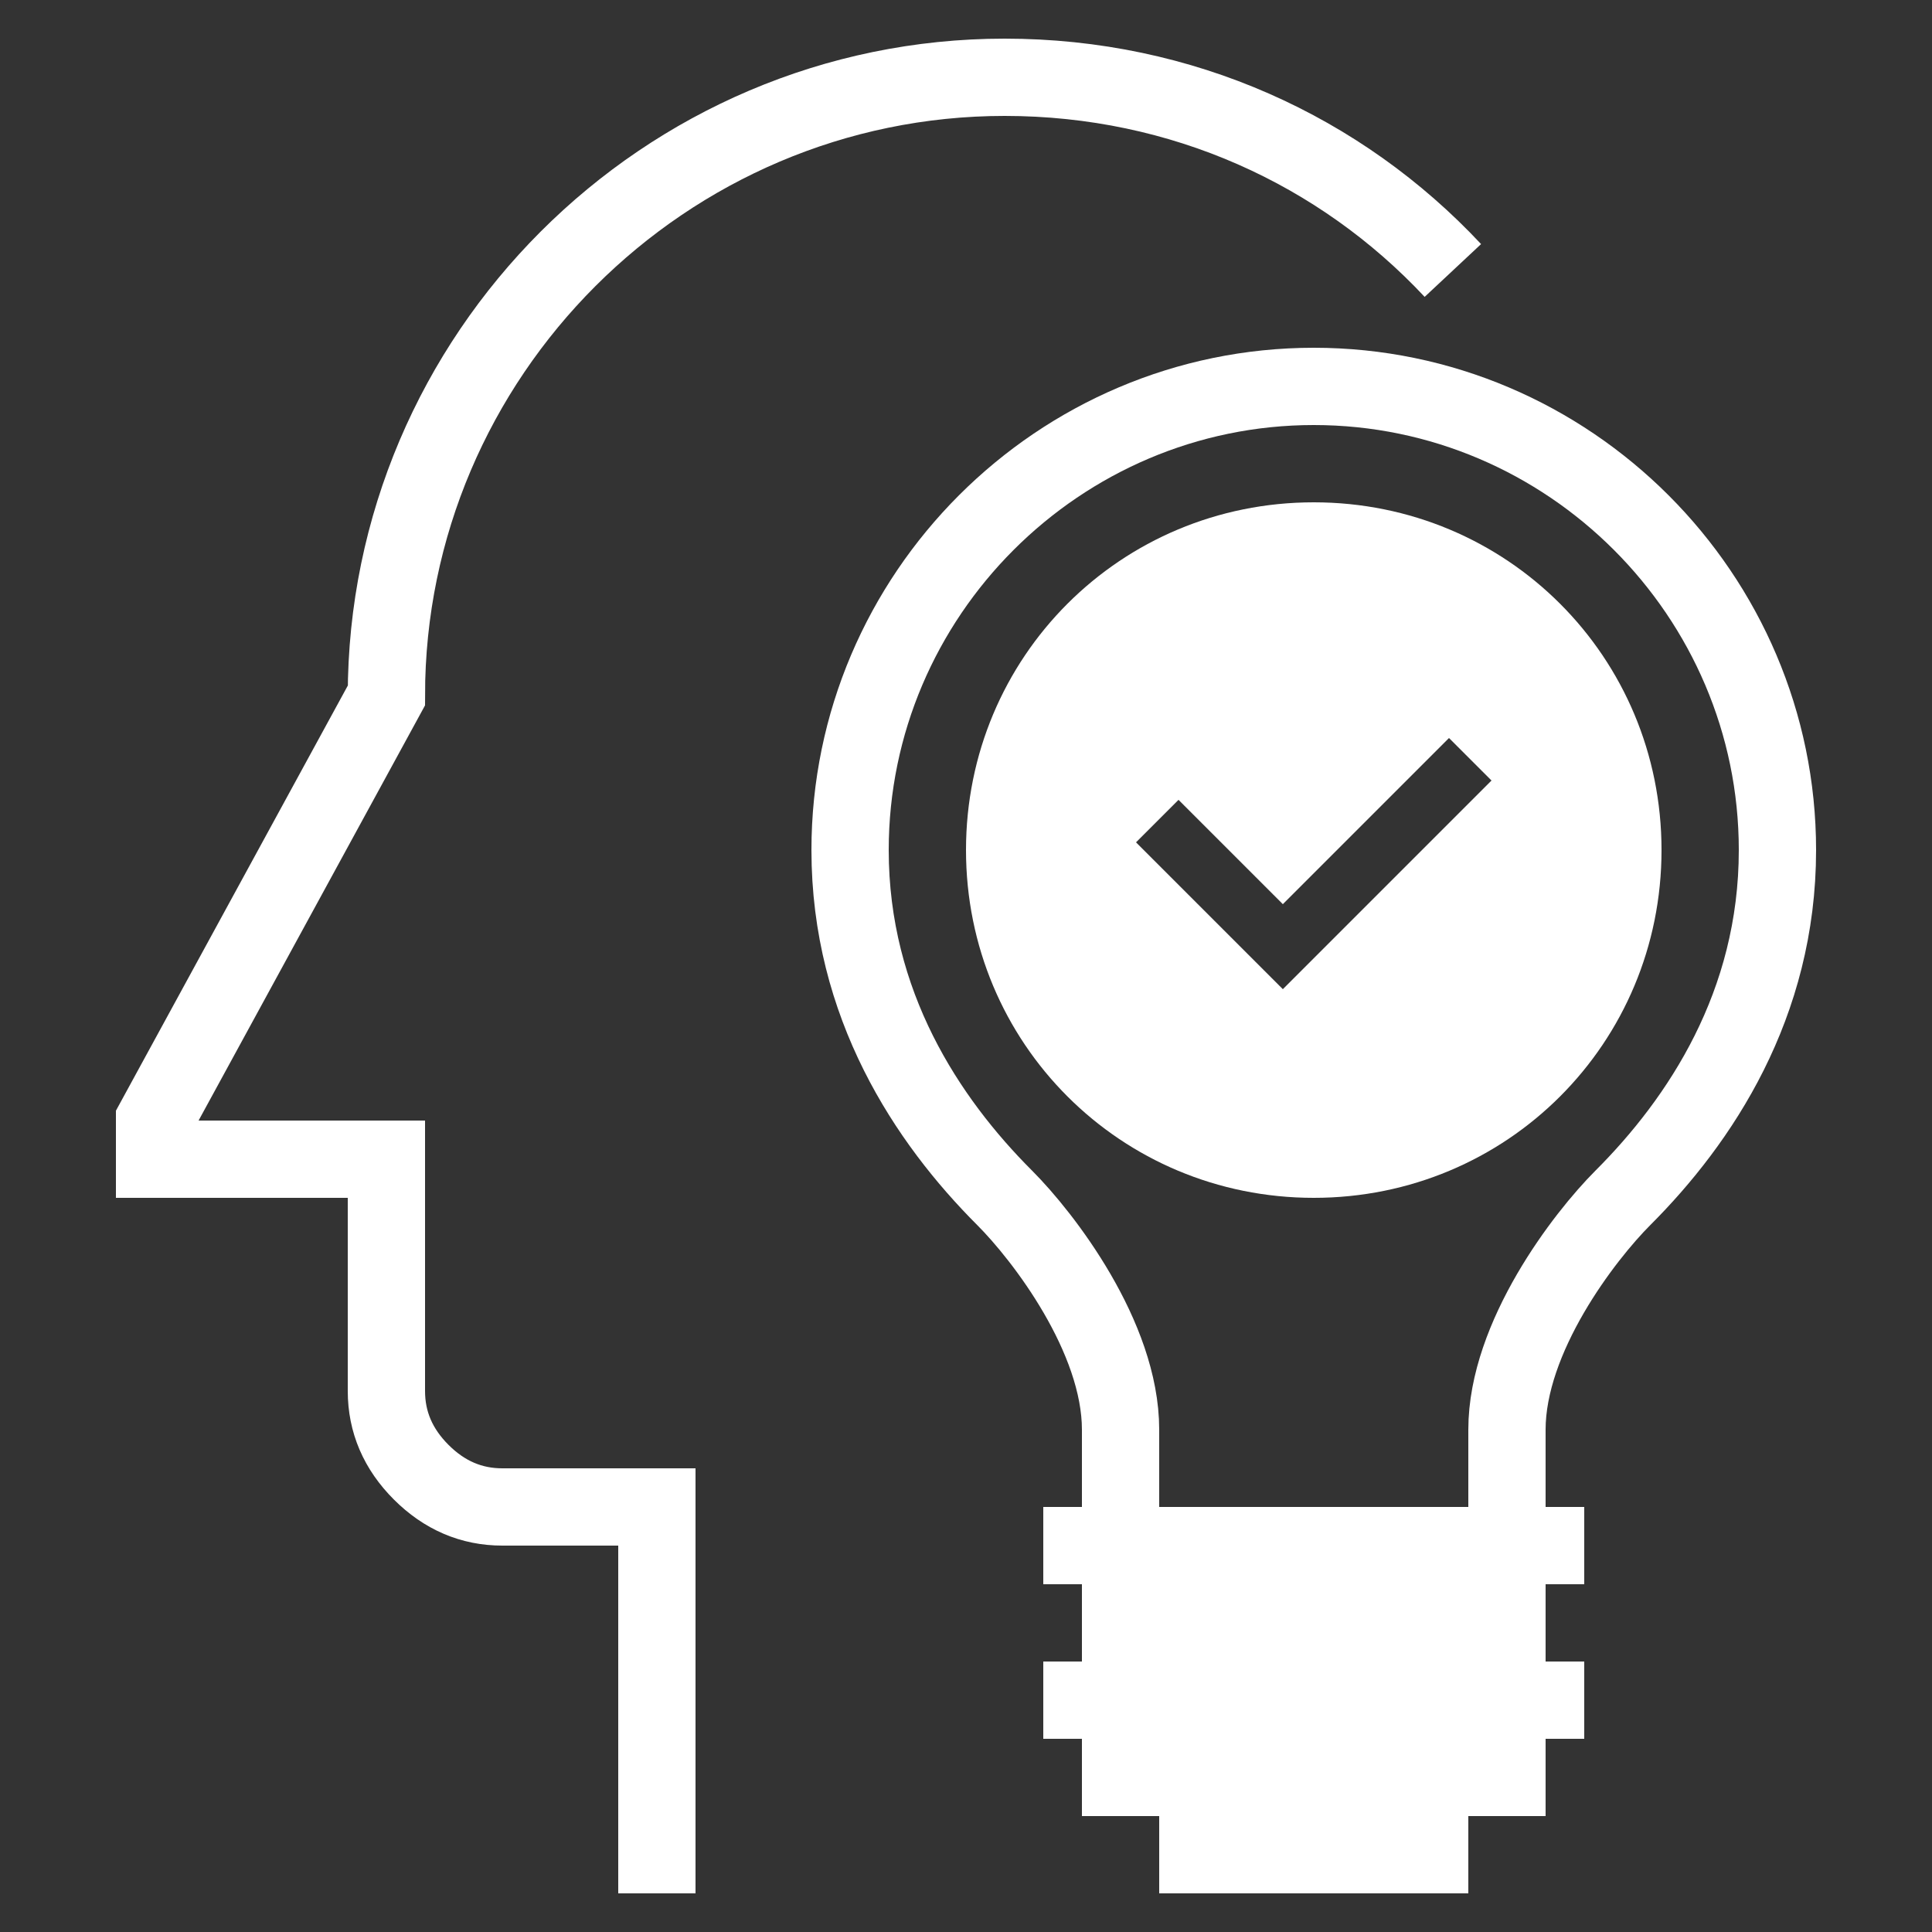
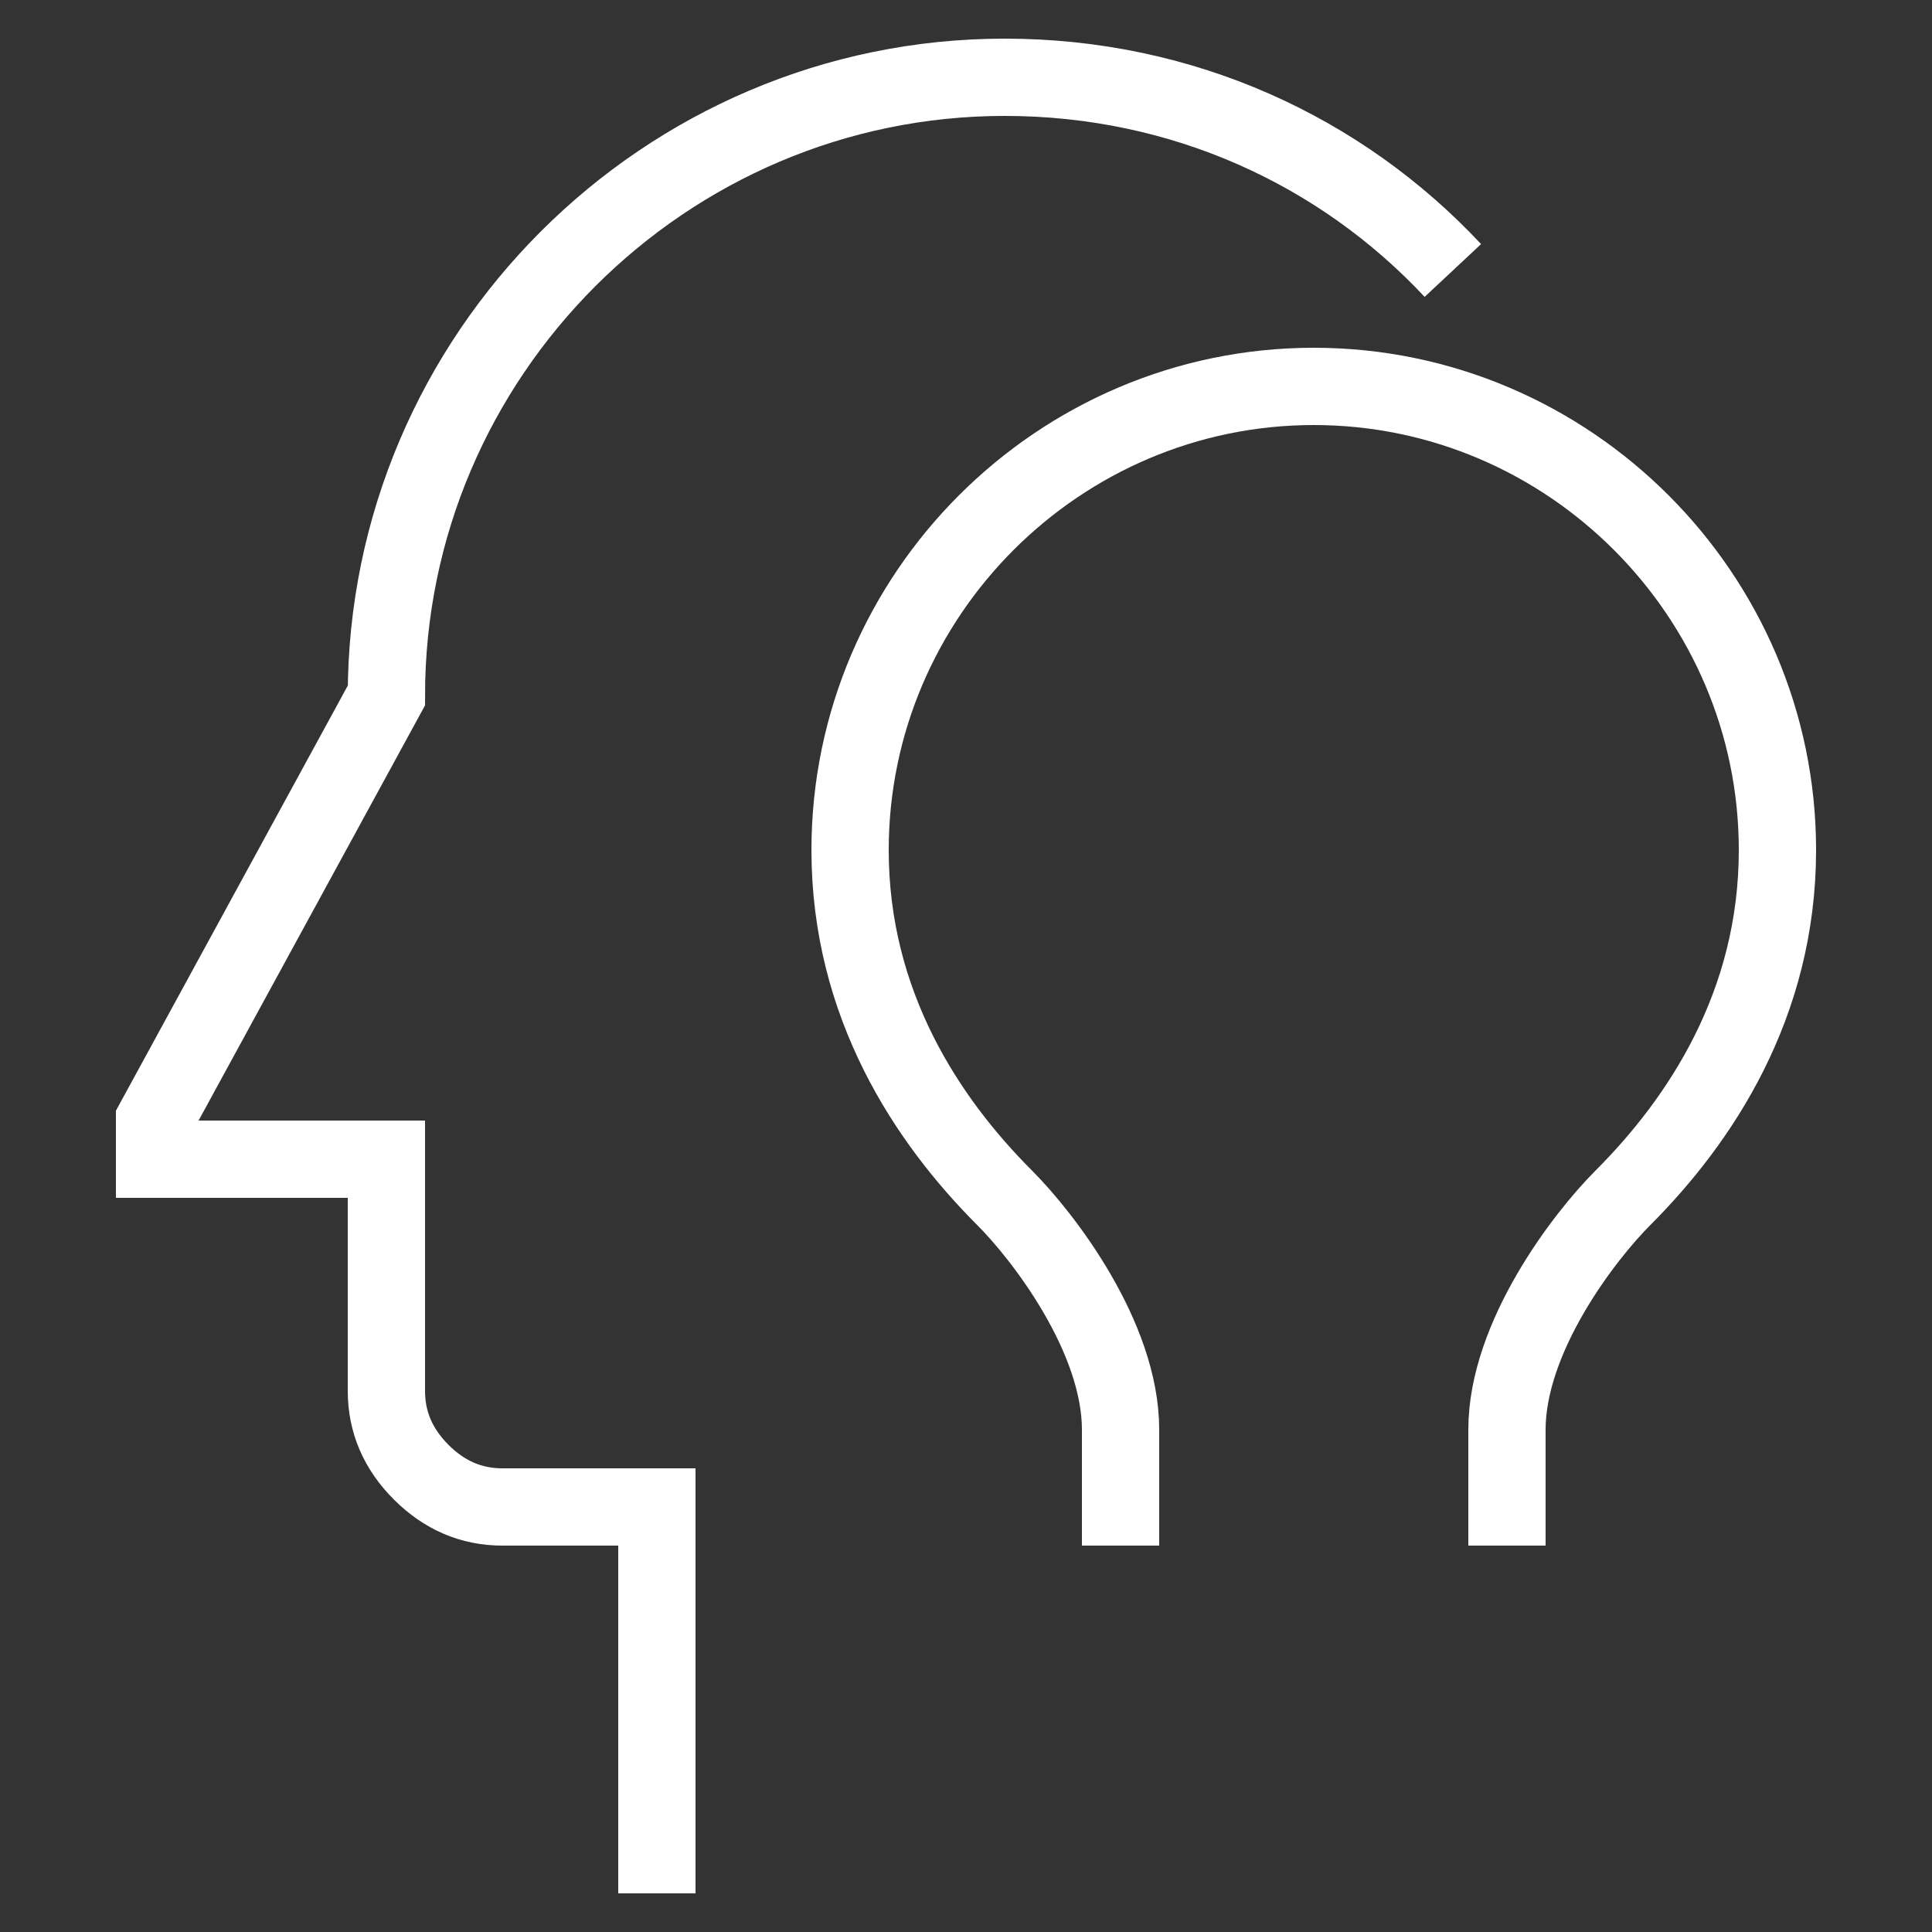
<svg xmlns="http://www.w3.org/2000/svg" version="1.1" id="Ebene_1" x="0px" y="0px" viewBox="0 0 50 50" style="enable-background:new 0 0 50 50;" xml:space="preserve">
  <rect x="0" y="0" width="50" height="50" fill="#333333" stroke="none" />
  <style type="text/css">
	.st0{fill:none;stroke:#FFFFFF;stroke-width:2;stroke-miterlimit:10;}
	.st1{fill:#FFFFFF;}
	.st2{fill:#FFFFFF;}
</style>
  <g>
    <path class="st0" d="M17,49V39h-4c-0.8,0-1.5-0.3-2.1-0.9C10.3,37.5,10,36.8,10,36v-6H4v-1l6-11c0-8.8,7.2-16,16-16   c4.6,0,8.7,1.9,11.6,5" />
    <g>
-       <rect x="28" y="40" class="st1" width="12" height="7" />
-       <line class="st0" x1="41" y1="40" x2="27" y2="40" />
-       <line class="st0" x1="41" y1="44" x2="27" y2="44" />
-       <line class="st0" x1="38" y1="48" x2="30" y2="48" />
      <path class="st0" d="M29,40v-3c0-2.4-2-5-3-6c-2-2-4-5-4-9c0-6.6,5.4-12,12-12s12,5.4,12,12c0,4-2,7-4,9c-1,1-3,3.6-3,6v3" />
    </g>
-     <path class="st2" d="M34,13c-5,0-9,4-9,9s4,9,9,9s9-4,9-9S39,13,34,13z M33.2,25.6l-3.8-3.8l1.1-1.1l2.7,2.7l4.3-4.3l1.1,1.1   L33.2,25.6z" />
  </g>
</svg>